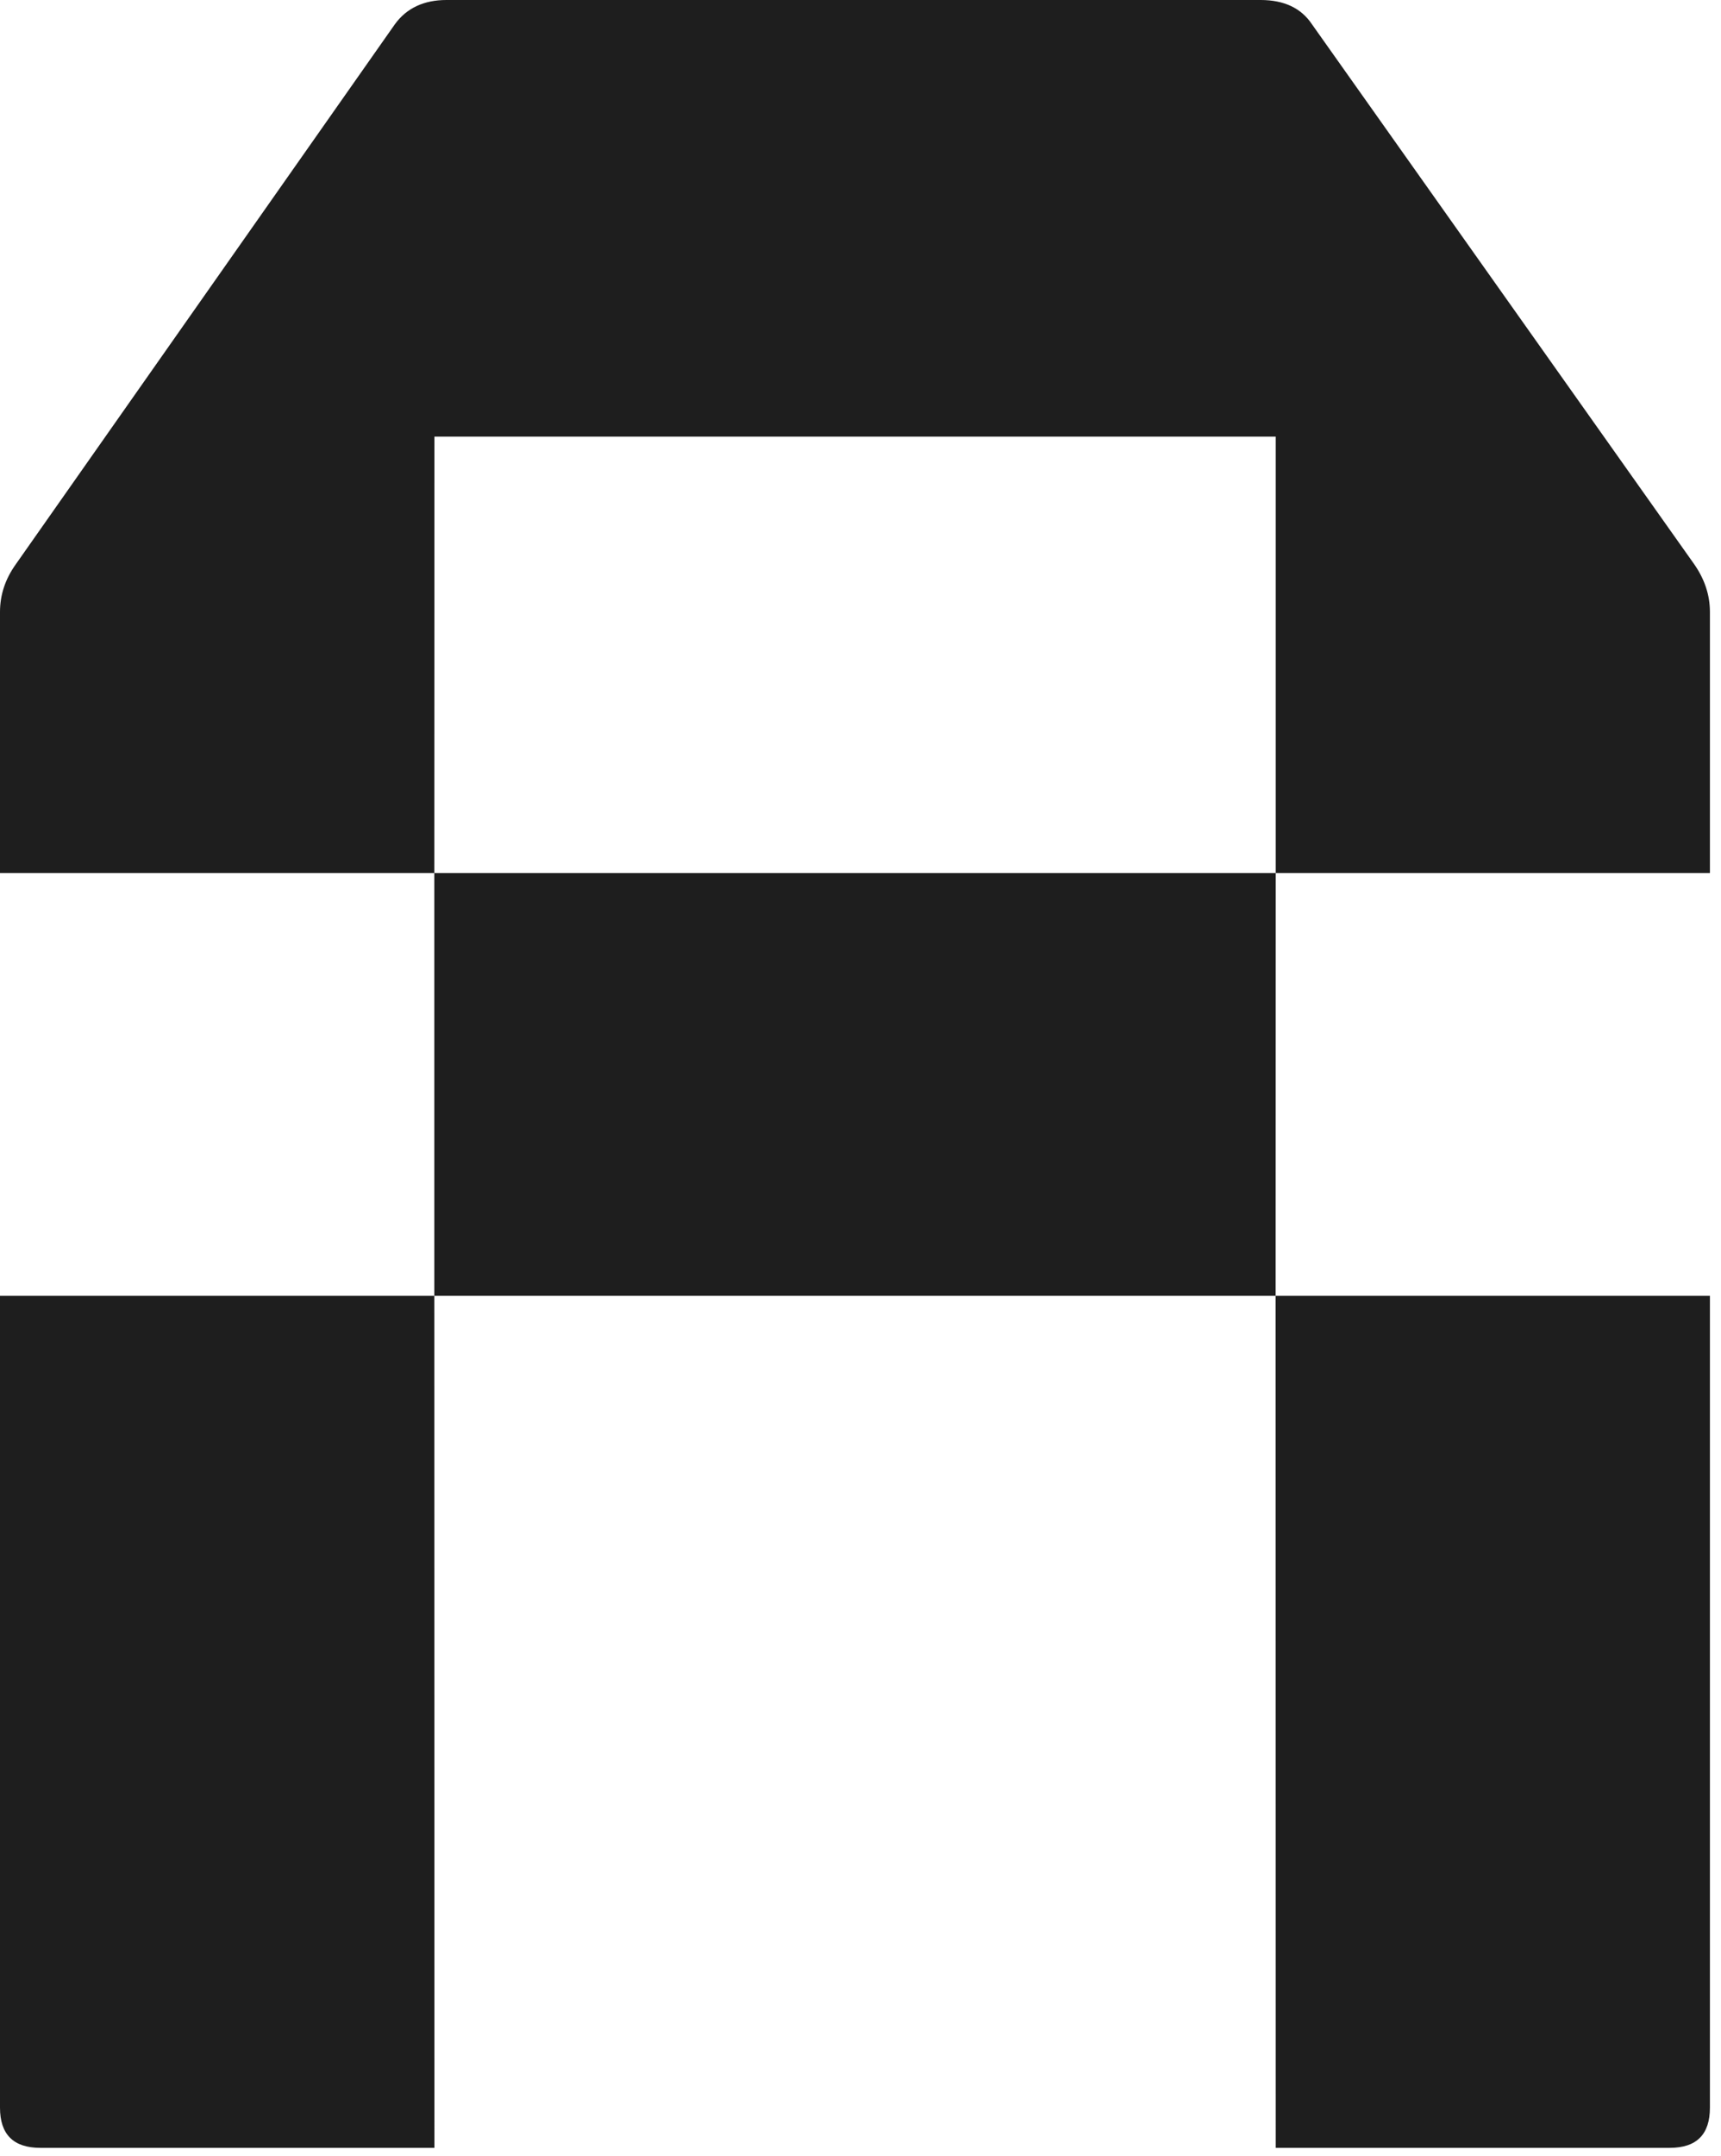
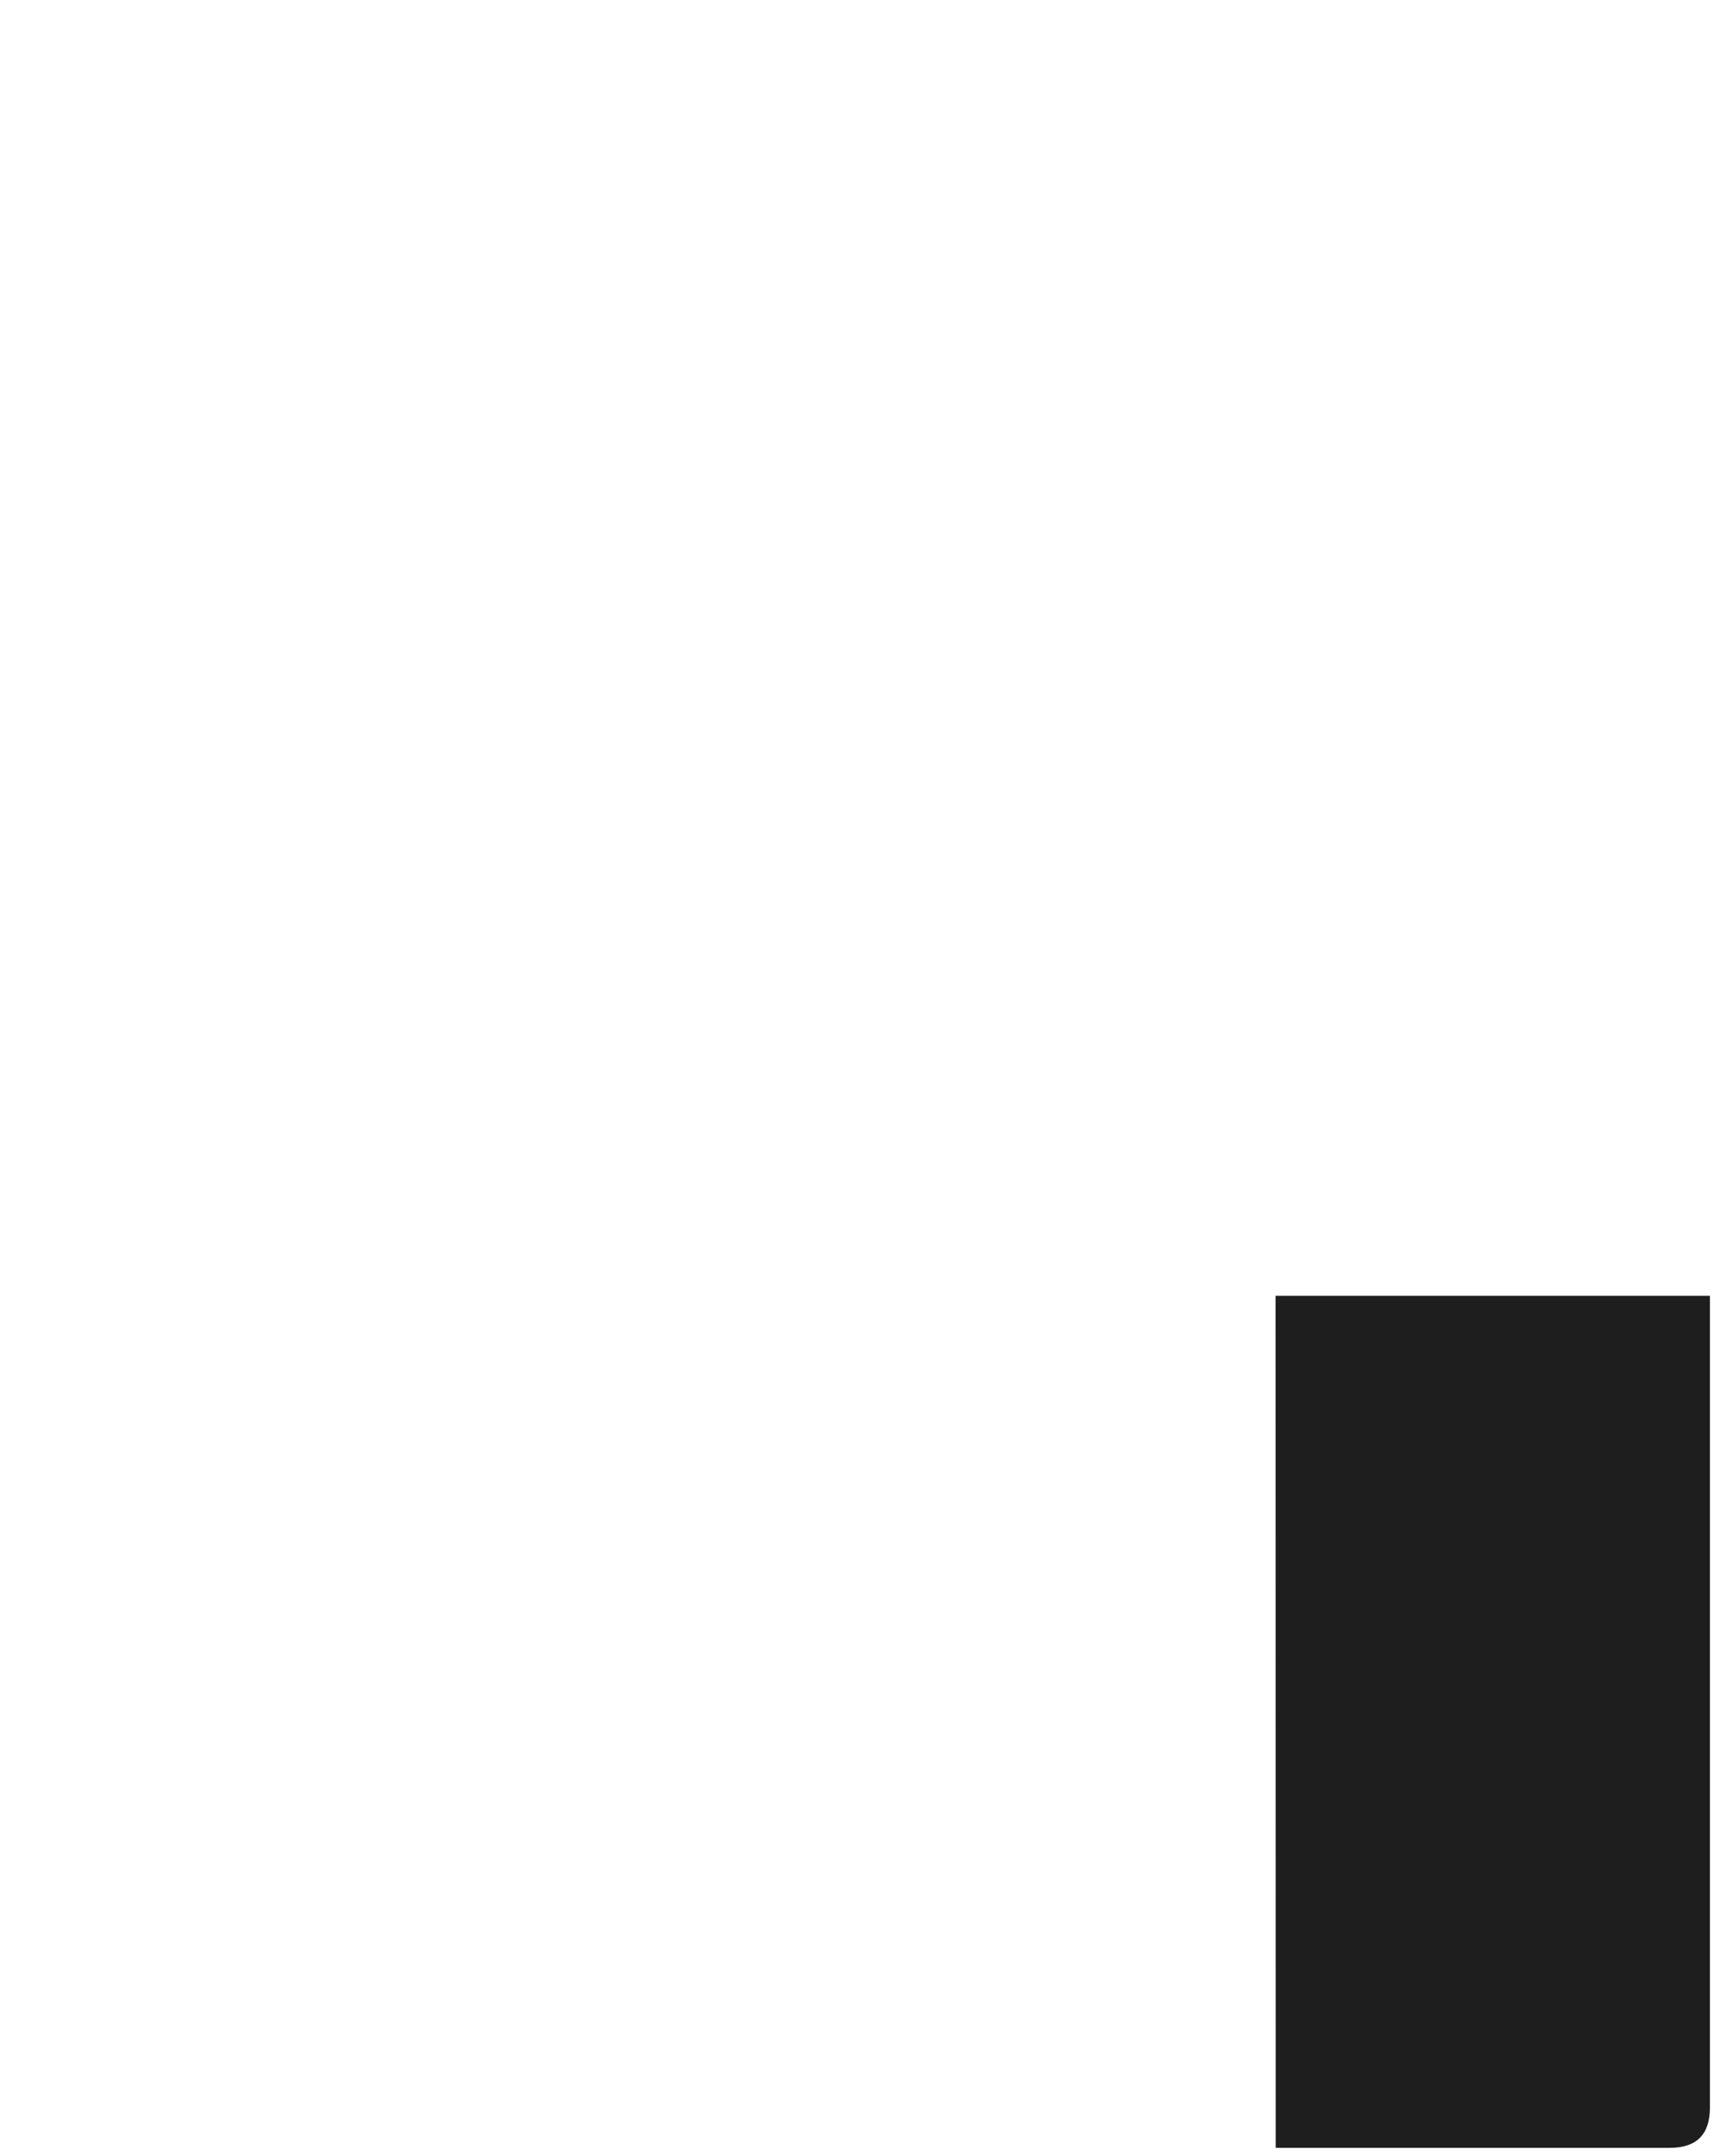
<svg xmlns="http://www.w3.org/2000/svg" fill="none" height="100%" overflow="visible" preserveAspectRatio="none" style="display: block;" viewBox="0 0 135 169" width="100%">
  <g id="Union">
-     <path d="M34.078 168.381H3.161C1.047 168.381 0 167.321 0 165.23V101.588H34.068V68.439H0V47.976C0 46.638 0.409 45.392 1.252 44.219L30.977 1.899C31.894 0.634 33.258 0 35.017 0H98.891C100.72 0.001 102.066 0.633 102.911 1.899L132.889 44.219C133.709 45.392 134.131 46.639 134.131 47.976V68.439H100.073V34.23H34.078L34.068 68.439H100.073L100.063 101.588H34.068L34.078 168.381Z" fill="#1E1E1E" />
    <path d="M134.131 165.23C134.131 167.318 133.099 168.378 130.99 168.381H100.073L100.063 101.588H134.131V165.23Z" fill="#1E1E1E" />
  </g>
</svg>